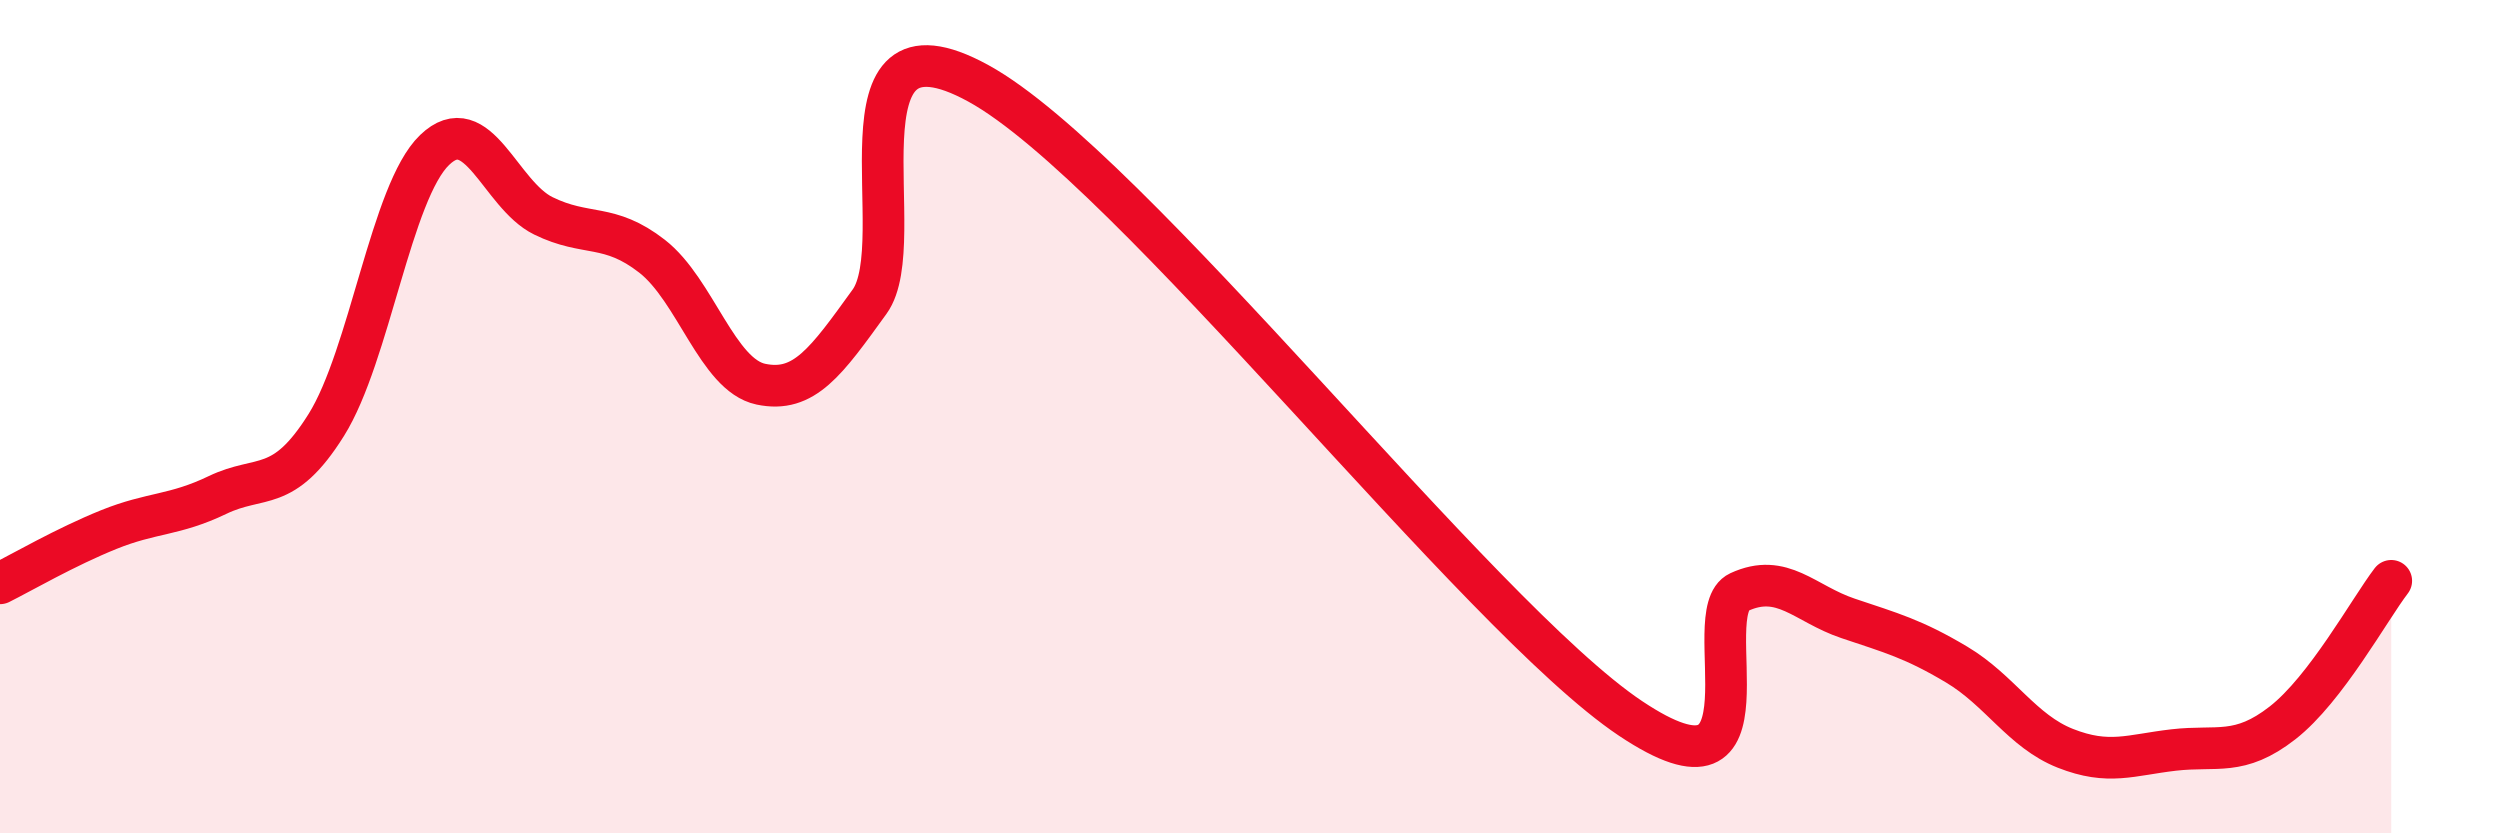
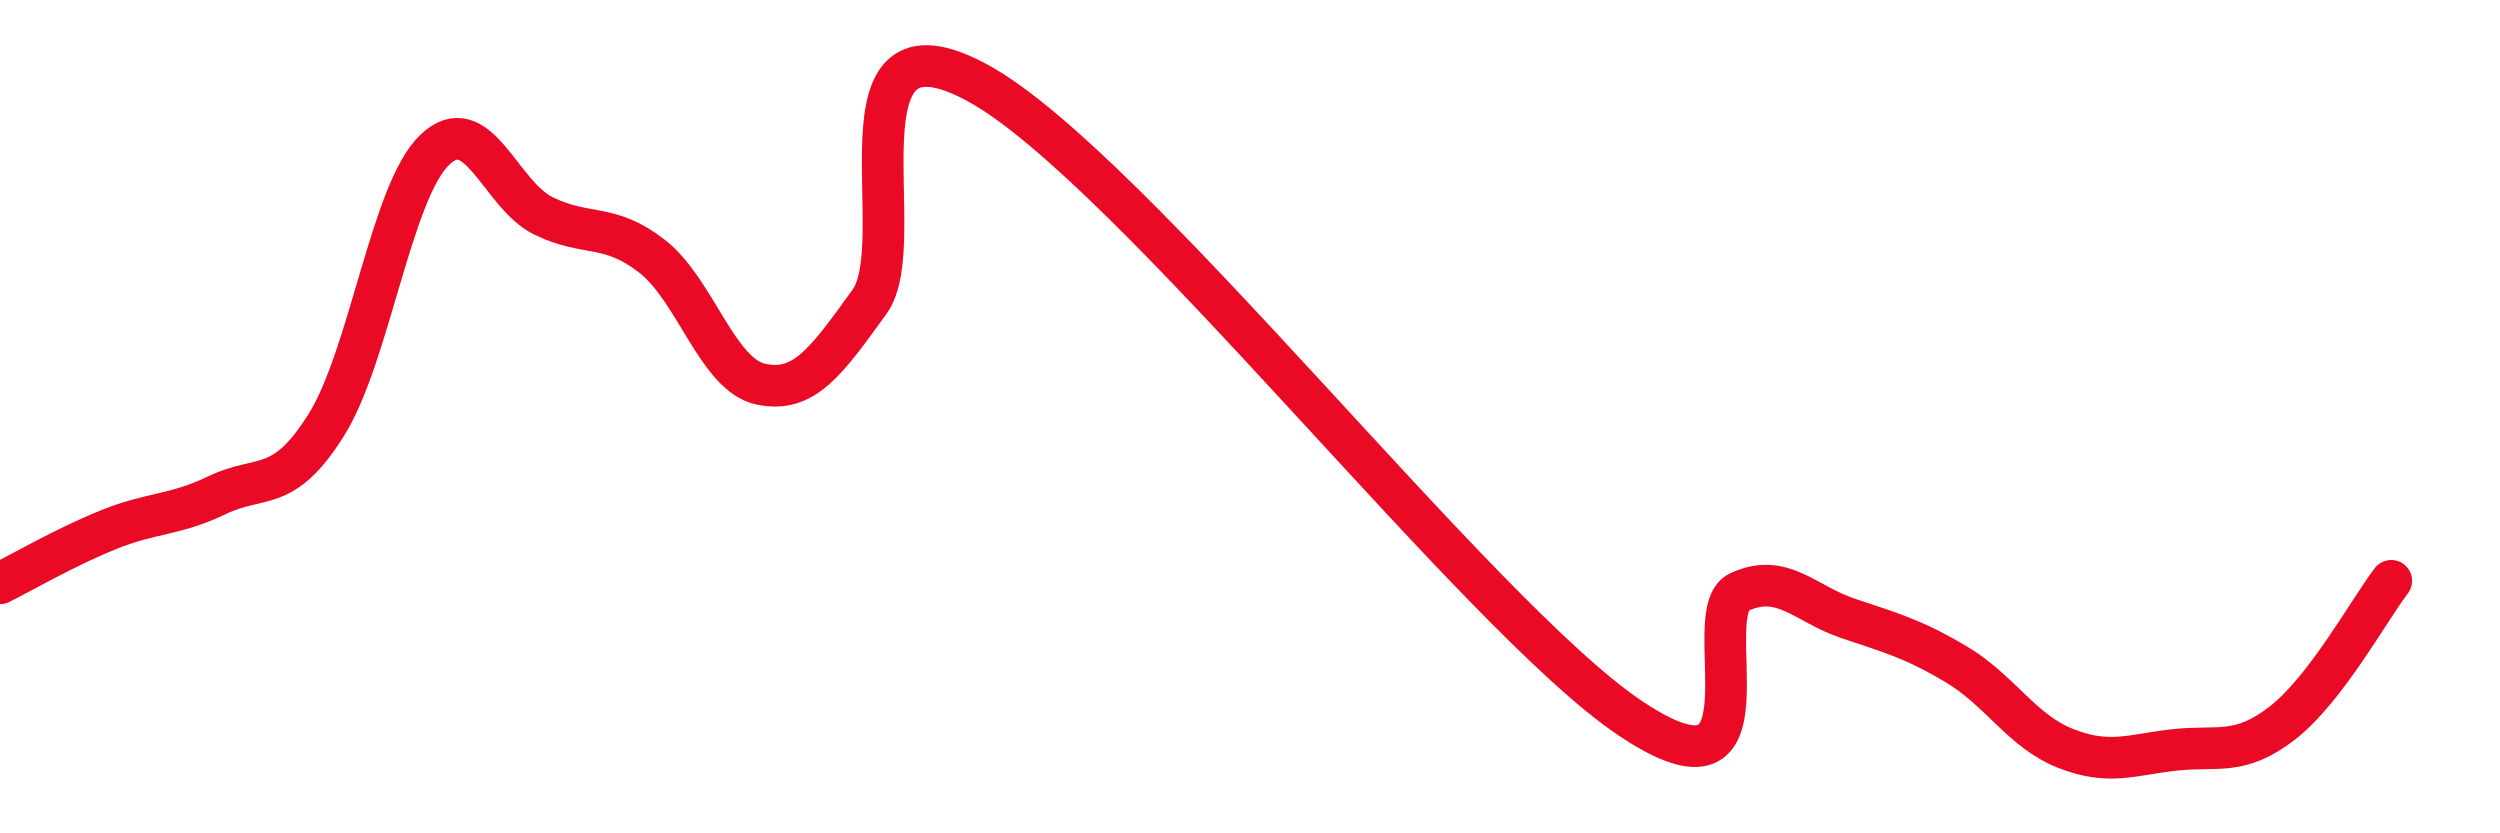
<svg xmlns="http://www.w3.org/2000/svg" width="60" height="20" viewBox="0 0 60 20">
-   <path d="M 0,14 C 0.52,13.74 1.57,13.13 2.61,12.71 C 3.65,12.29 4.18,12.38 5.22,11.88 C 6.26,11.38 6.79,11.86 7.83,10.2 C 8.87,8.54 9.39,4.6 10.43,3.6 C 11.47,2.6 12,4.67 13.04,5.18 C 14.08,5.69 14.61,5.34 15.65,6.15 C 16.69,6.96 17.22,9 18.26,9.22 C 19.3,9.44 19.83,8.68 20.87,7.24 C 21.91,5.8 19.83,0 23.48,2 C 27.13,4 35.48,14.8 39.13,17.24 C 42.78,19.68 40.7,14.69 41.74,14.21 C 42.78,13.73 43.31,14.49 44.35,14.84 C 45.39,15.19 45.92,15.33 46.96,15.95 C 48,16.57 48.53,17.55 49.57,17.96 C 50.61,18.37 51.13,18.12 52.17,18 C 53.21,17.88 53.74,18.16 54.78,17.35 C 55.82,16.54 56.87,14.62 57.39,13.94L57.39 20L0 20Z" fill="#EB0A25" opacity="0.1" stroke-linecap="round" stroke-linejoin="round" />
  <path d="M 0,14 C 0.52,13.74 1.57,13.13 2.61,12.71 C 3.65,12.29 4.18,12.38 5.22,11.88 C 6.26,11.38 6.79,11.86 7.83,10.2 C 8.87,8.54 9.39,4.6 10.43,3.6 C 11.47,2.6 12,4.67 13.04,5.18 C 14.08,5.69 14.61,5.34 15.65,6.15 C 16.69,6.96 17.22,9 18.26,9.22 C 19.3,9.44 19.83,8.68 20.87,7.24 C 21.91,5.8 19.83,0 23.48,2 C 27.13,4 35.48,14.8 39.13,17.24 C 42.78,19.68 40.7,14.69 41.74,14.21 C 42.78,13.73 43.31,14.49 44.35,14.84 C 45.39,15.19 45.92,15.33 46.96,15.95 C 48,16.57 48.53,17.55 49.57,17.96 C 50.61,18.37 51.13,18.12 52.17,18 C 53.21,17.88 53.74,18.16 54.78,17.35 C 55.82,16.54 56.87,14.62 57.39,13.94" stroke="#EB0A25" stroke-width="1" fill="none" stroke-linecap="round" stroke-linejoin="round" />
</svg>